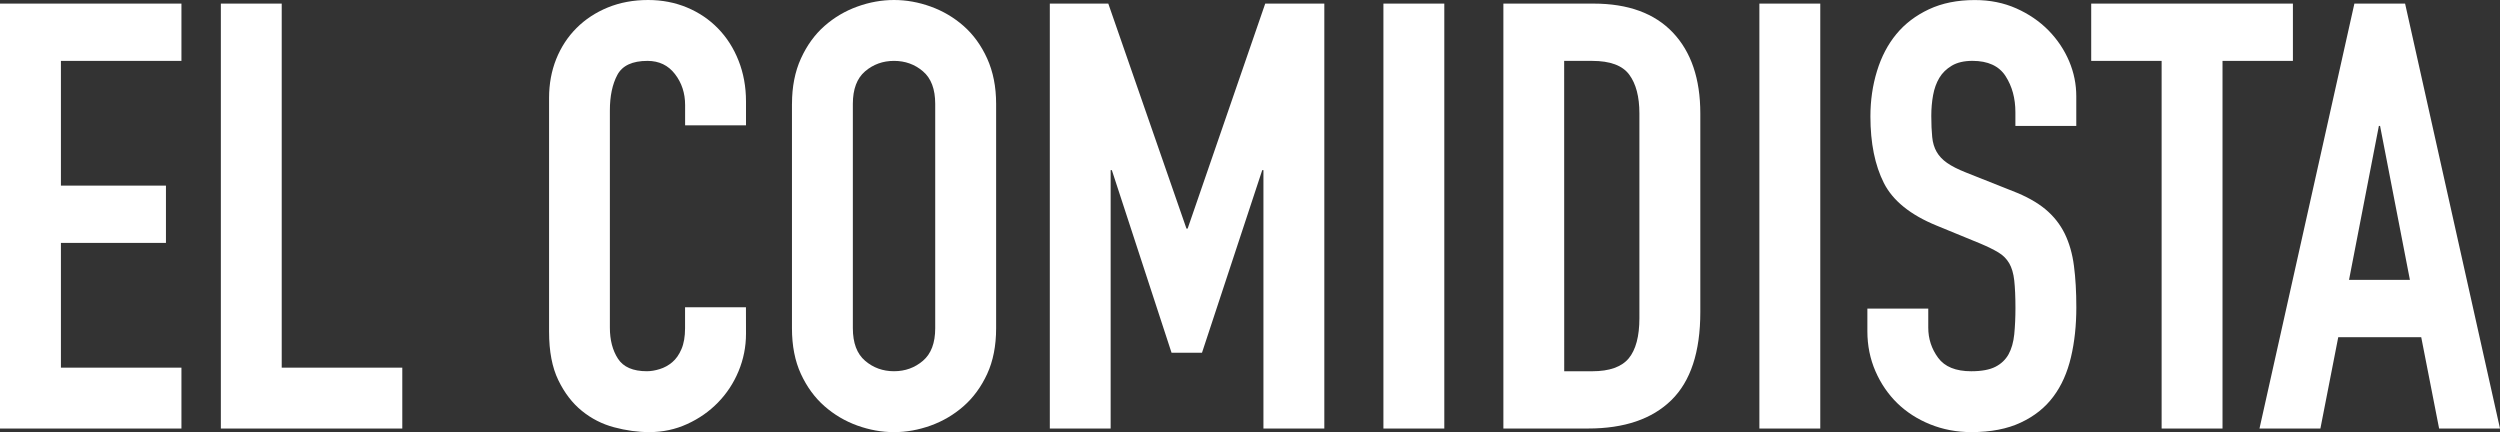
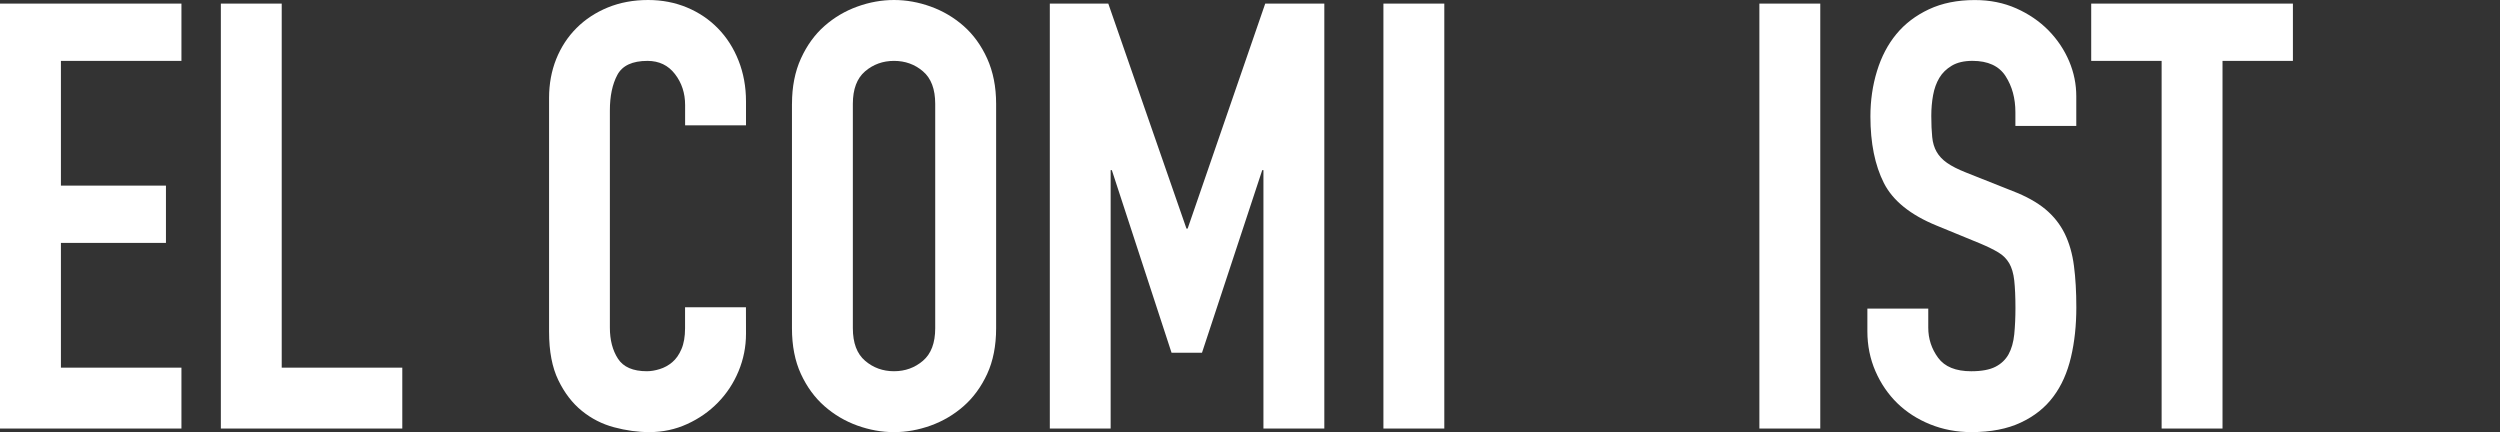
<svg xmlns="http://www.w3.org/2000/svg" version="1.1" id="Capa_1" x="0px" y="0px" width="96.491px" height="16.678px" viewBox="0 0 96.491 16.678" enable-background="new 0 0 96.491 16.678" xml:space="preserve">
  <rect x="0" y="0" width="96.491" height="16.678" fill="#333333" stroke="none" />
  <g>
    <polygon fill="#FFFFFF" points="0,0.139 7.003,0.139 7.003,2.35 2.351,2.35 2.351,7.164 6.405,7.164 6.405,9.375 2.351,9.375    2.351,14.19 7.003,14.19 7.003,16.54 0,16.54  " />
    <polygon fill="#FFFFFF" points="8.524,0.139 10.873,0.139 10.873,14.19 15.527,14.19 15.527,16.54 8.524,16.54  " />
    <path fill="#FFFFFF" d="M28.793,12.877c0,0.506-0.096,0.99-0.288,1.451c-0.191,0.461-0.457,0.862-0.795,1.209   c-0.337,0.346-0.732,0.621-1.186,0.828c-0.454,0.208-0.941,0.313-1.463,0.313c-0.446,0-0.898-0.063-1.359-0.186   s-0.875-0.334-1.244-0.634c-0.369-0.299-0.672-0.694-0.91-1.187c-0.238-0.49-0.356-1.112-0.356-1.865V3.778   c0-0.538,0.092-1.037,0.275-1.497c0.186-0.461,0.445-0.86,0.784-1.198c0.337-0.338,0.741-0.603,1.209-0.795   C23.928,0.097,24.447,0,25.015,0c0.538,0,1.037,0.097,1.498,0.288c0.46,0.192,0.86,0.461,1.197,0.807   c0.338,0.345,0.604,0.76,0.795,1.244c0.192,0.483,0.288,1.01,0.288,1.577v0.922h-2.35V4.055c0-0.461-0.131-0.86-0.393-1.198   c-0.261-0.338-0.613-0.507-1.06-0.507c-0.584,0-0.971,0.181-1.163,0.542c-0.192,0.36-0.288,0.817-0.288,1.37v8.385   c0,0.477,0.104,0.875,0.312,1.197c0.208,0.322,0.579,0.484,1.116,0.484c0.153,0,0.318-0.027,0.495-0.082   c0.176-0.054,0.338-0.142,0.484-0.265c0.146-0.123,0.265-0.292,0.356-0.507c0.093-0.215,0.139-0.482,0.139-0.807v-0.807h2.35   L28.793,12.877L28.793,12.877z" />
    <path fill="#FFFFFF" d="M30.568,4.008c0-0.659,0.114-1.243,0.345-1.75s0.534-0.925,0.91-1.256c0.376-0.33,0.798-0.579,1.267-0.748   C33.557,0.085,34.03,0,34.506,0s0.948,0.085,1.417,0.254c0.468,0.169,0.892,0.418,1.268,0.748c0.376,0.331,0.68,0.749,0.91,1.256   c0.229,0.507,0.346,1.091,0.346,1.75v8.661c0,0.678-0.116,1.265-0.346,1.764c-0.23,0.498-0.534,0.914-0.91,1.244   s-0.798,0.578-1.268,0.748c-0.469,0.168-0.94,0.254-1.417,0.254s-0.949-0.086-1.417-0.254c-0.469-0.17-0.891-0.418-1.267-0.748   s-0.68-0.746-0.91-1.244c-0.23-0.499-0.345-1.086-0.345-1.764V4.008z M32.917,12.668c0,0.568,0.157,0.987,0.472,1.256   c0.314,0.27,0.688,0.404,1.117,0.404c0.431,0,0.803-0.136,1.117-0.404c0.315-0.269,0.473-0.688,0.473-1.256V4.008   c0-0.567-0.157-0.986-0.473-1.255C35.31,2.484,34.937,2.35,34.506,2.35c-0.43,0-0.803,0.135-1.117,0.403   c-0.314,0.269-0.472,0.688-0.472,1.255V12.668z" />
    <polygon fill="#FFFFFF" points="40.519,0.139 42.776,0.139 45.793,8.822 45.839,8.822 48.833,0.139 51.114,0.139 51.114,16.54    48.764,16.54 48.764,6.566 48.718,6.566 46.393,13.613 45.217,13.613 42.913,6.566 42.867,6.566 42.867,16.54 40.519,16.54  " />
    <rect x="53.395" y="0.139" fill="#FFFFFF" width="2.35" height="16.401" />
-     <path fill="#FFFFFF" d="M58.025,0.139h3.478c1.336,0,2.357,0.373,3.063,1.117c0.706,0.745,1.06,1.785,1.06,3.121v7.67   c0,1.535-0.373,2.668-1.117,3.397s-1.815,1.095-3.213,1.095h-3.271V0.139z M60.373,14.329h1.082c0.661,0,1.13-0.166,1.406-0.496   c0.274-0.33,0.414-0.849,0.414-1.555V4.377c0-0.645-0.131-1.144-0.393-1.497c-0.261-0.353-0.736-0.53-1.429-0.53h-1.082   L60.373,14.329L60.373,14.329z" />
    <rect x="67.906" y="0.139" fill="#FFFFFF" width="2.35" height="16.401" />
    <path fill="#FFFFFF" d="M80.137,4.86h-2.35V4.331c0-0.538-0.127-1.002-0.38-1.394s-0.68-0.588-1.278-0.588   c-0.322,0-0.588,0.062-0.795,0.185c-0.207,0.123-0.369,0.28-0.483,0.472s-0.195,0.415-0.241,0.669   c-0.046,0.253-0.069,0.518-0.069,0.794c0,0.323,0.012,0.596,0.035,0.818c0.021,0.223,0.08,0.414,0.172,0.575   c0.093,0.161,0.227,0.304,0.404,0.427c0.176,0.123,0.418,0.246,0.725,0.368l1.797,0.714c0.522,0.2,0.945,0.435,1.269,0.703   c0.322,0.268,0.571,0.584,0.748,0.944c0.176,0.361,0.296,0.775,0.356,1.244c0.062,0.468,0.092,1.002,0.092,1.601   c0,0.69-0.067,1.332-0.207,1.923c-0.139,0.592-0.364,1.1-0.68,1.521c-0.313,0.423-0.732,0.757-1.256,1.002   c-0.521,0.246-1.159,0.369-1.912,0.369c-0.566,0-1.098-0.102-1.589-0.301s-0.913-0.472-1.267-0.816   c-0.354-0.346-0.635-0.758-0.842-1.232c-0.207-0.477-0.312-0.99-0.312-1.543v-0.875h2.35v0.736c0,0.43,0.127,0.816,0.381,1.163   c0.254,0.346,0.681,0.519,1.277,0.519c0.4,0,0.711-0.058,0.935-0.173c0.223-0.114,0.392-0.276,0.507-0.483   c0.114-0.207,0.188-0.465,0.219-0.771c0.03-0.307,0.046-0.645,0.046-1.014c0-0.43-0.016-0.782-0.046-1.061   c-0.03-0.275-0.097-0.498-0.196-0.668c-0.1-0.169-0.236-0.307-0.414-0.414c-0.177-0.107-0.411-0.223-0.703-0.346l-1.682-0.691   c-1.014-0.414-1.692-0.962-2.038-1.646c-0.345-0.684-0.519-1.54-0.519-2.568c0-0.614,0.084-1.198,0.254-1.751   c0.169-0.553,0.418-1.028,0.748-1.428s0.749-0.718,1.256-0.956s1.098-0.357,1.772-0.357c0.584,0,1.117,0.107,1.603,0.323   c0.482,0.215,0.897,0.499,1.244,0.852c0.345,0.354,0.608,0.749,0.794,1.187c0.185,0.438,0.275,0.887,0.275,1.348V4.86z" />
    <polygon fill="#FFFFFF" points="83.431,2.35 80.713,2.35 80.713,0.139 88.498,0.139 88.498,2.35 85.781,2.35 85.781,16.54    83.431,16.54  " />
-     <path fill="#FFFFFF" d="M90.871,0.139h1.957l3.663,16.401h-2.35l-0.69-3.525h-3.203l-0.689,3.525h-2.351L90.871,0.139z    M91.862,4.86h-0.046l-1.152,5.943h2.35L91.862,4.86z" />
  </g>
</svg>